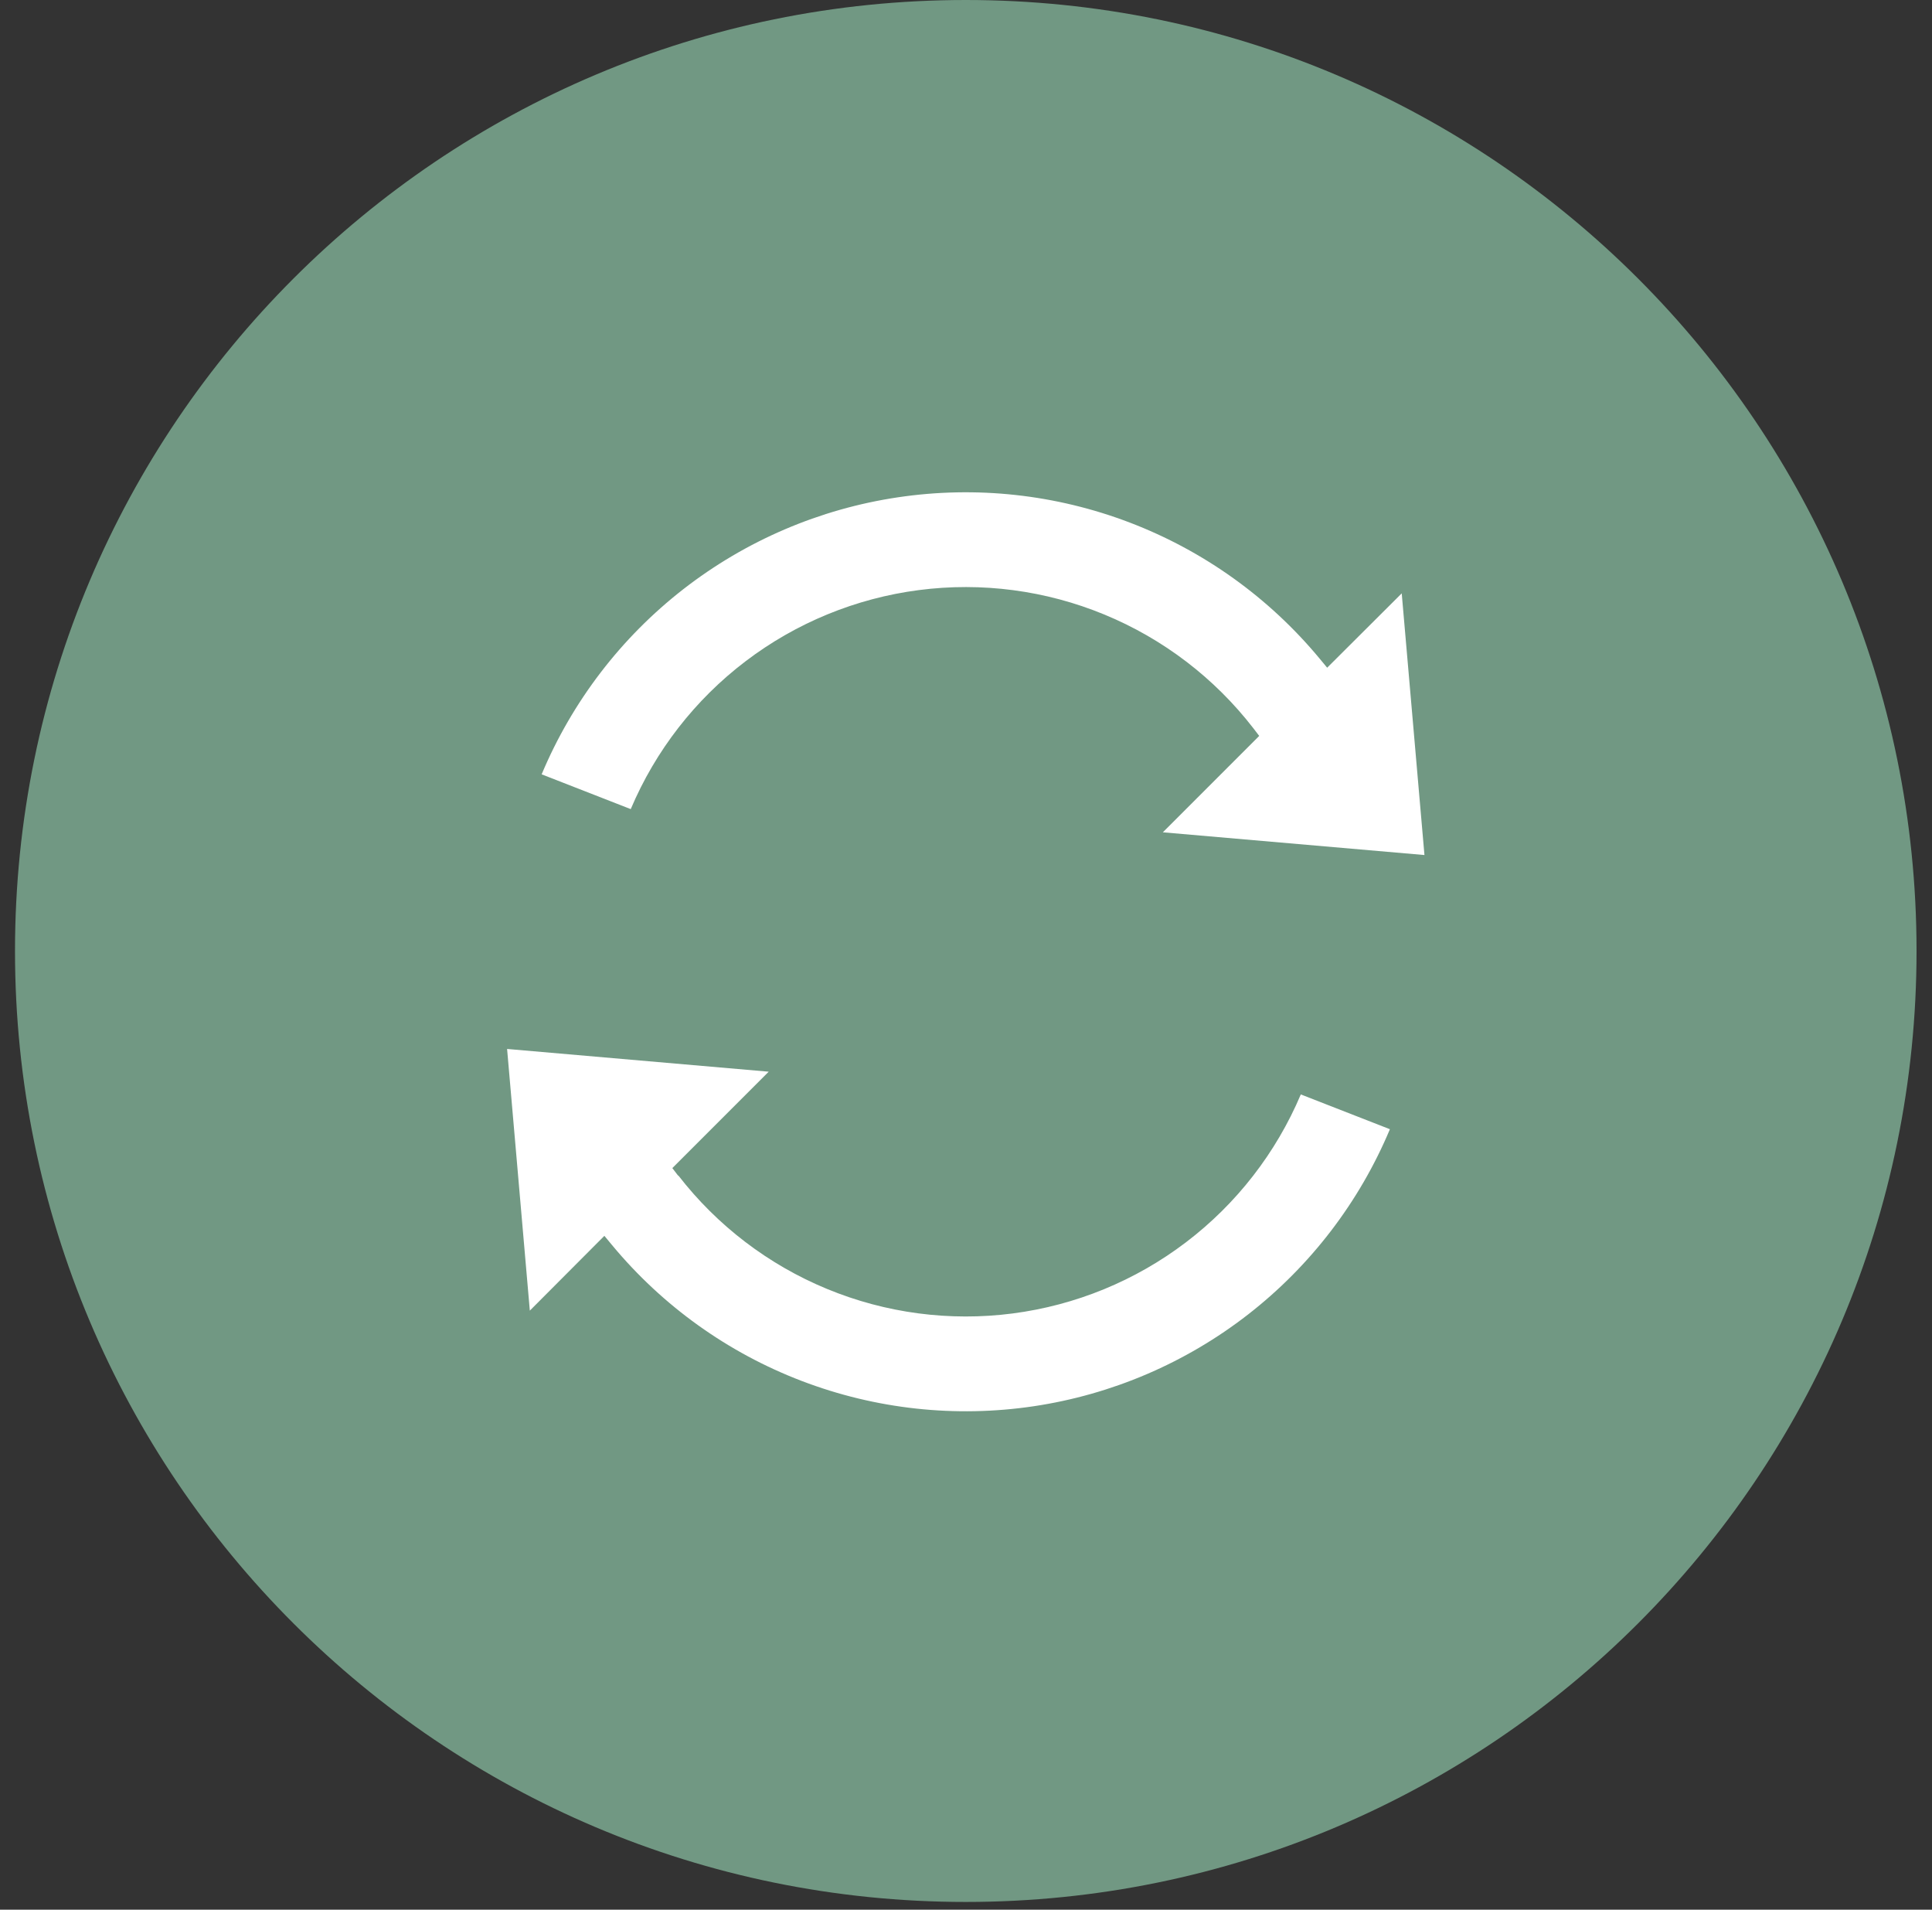
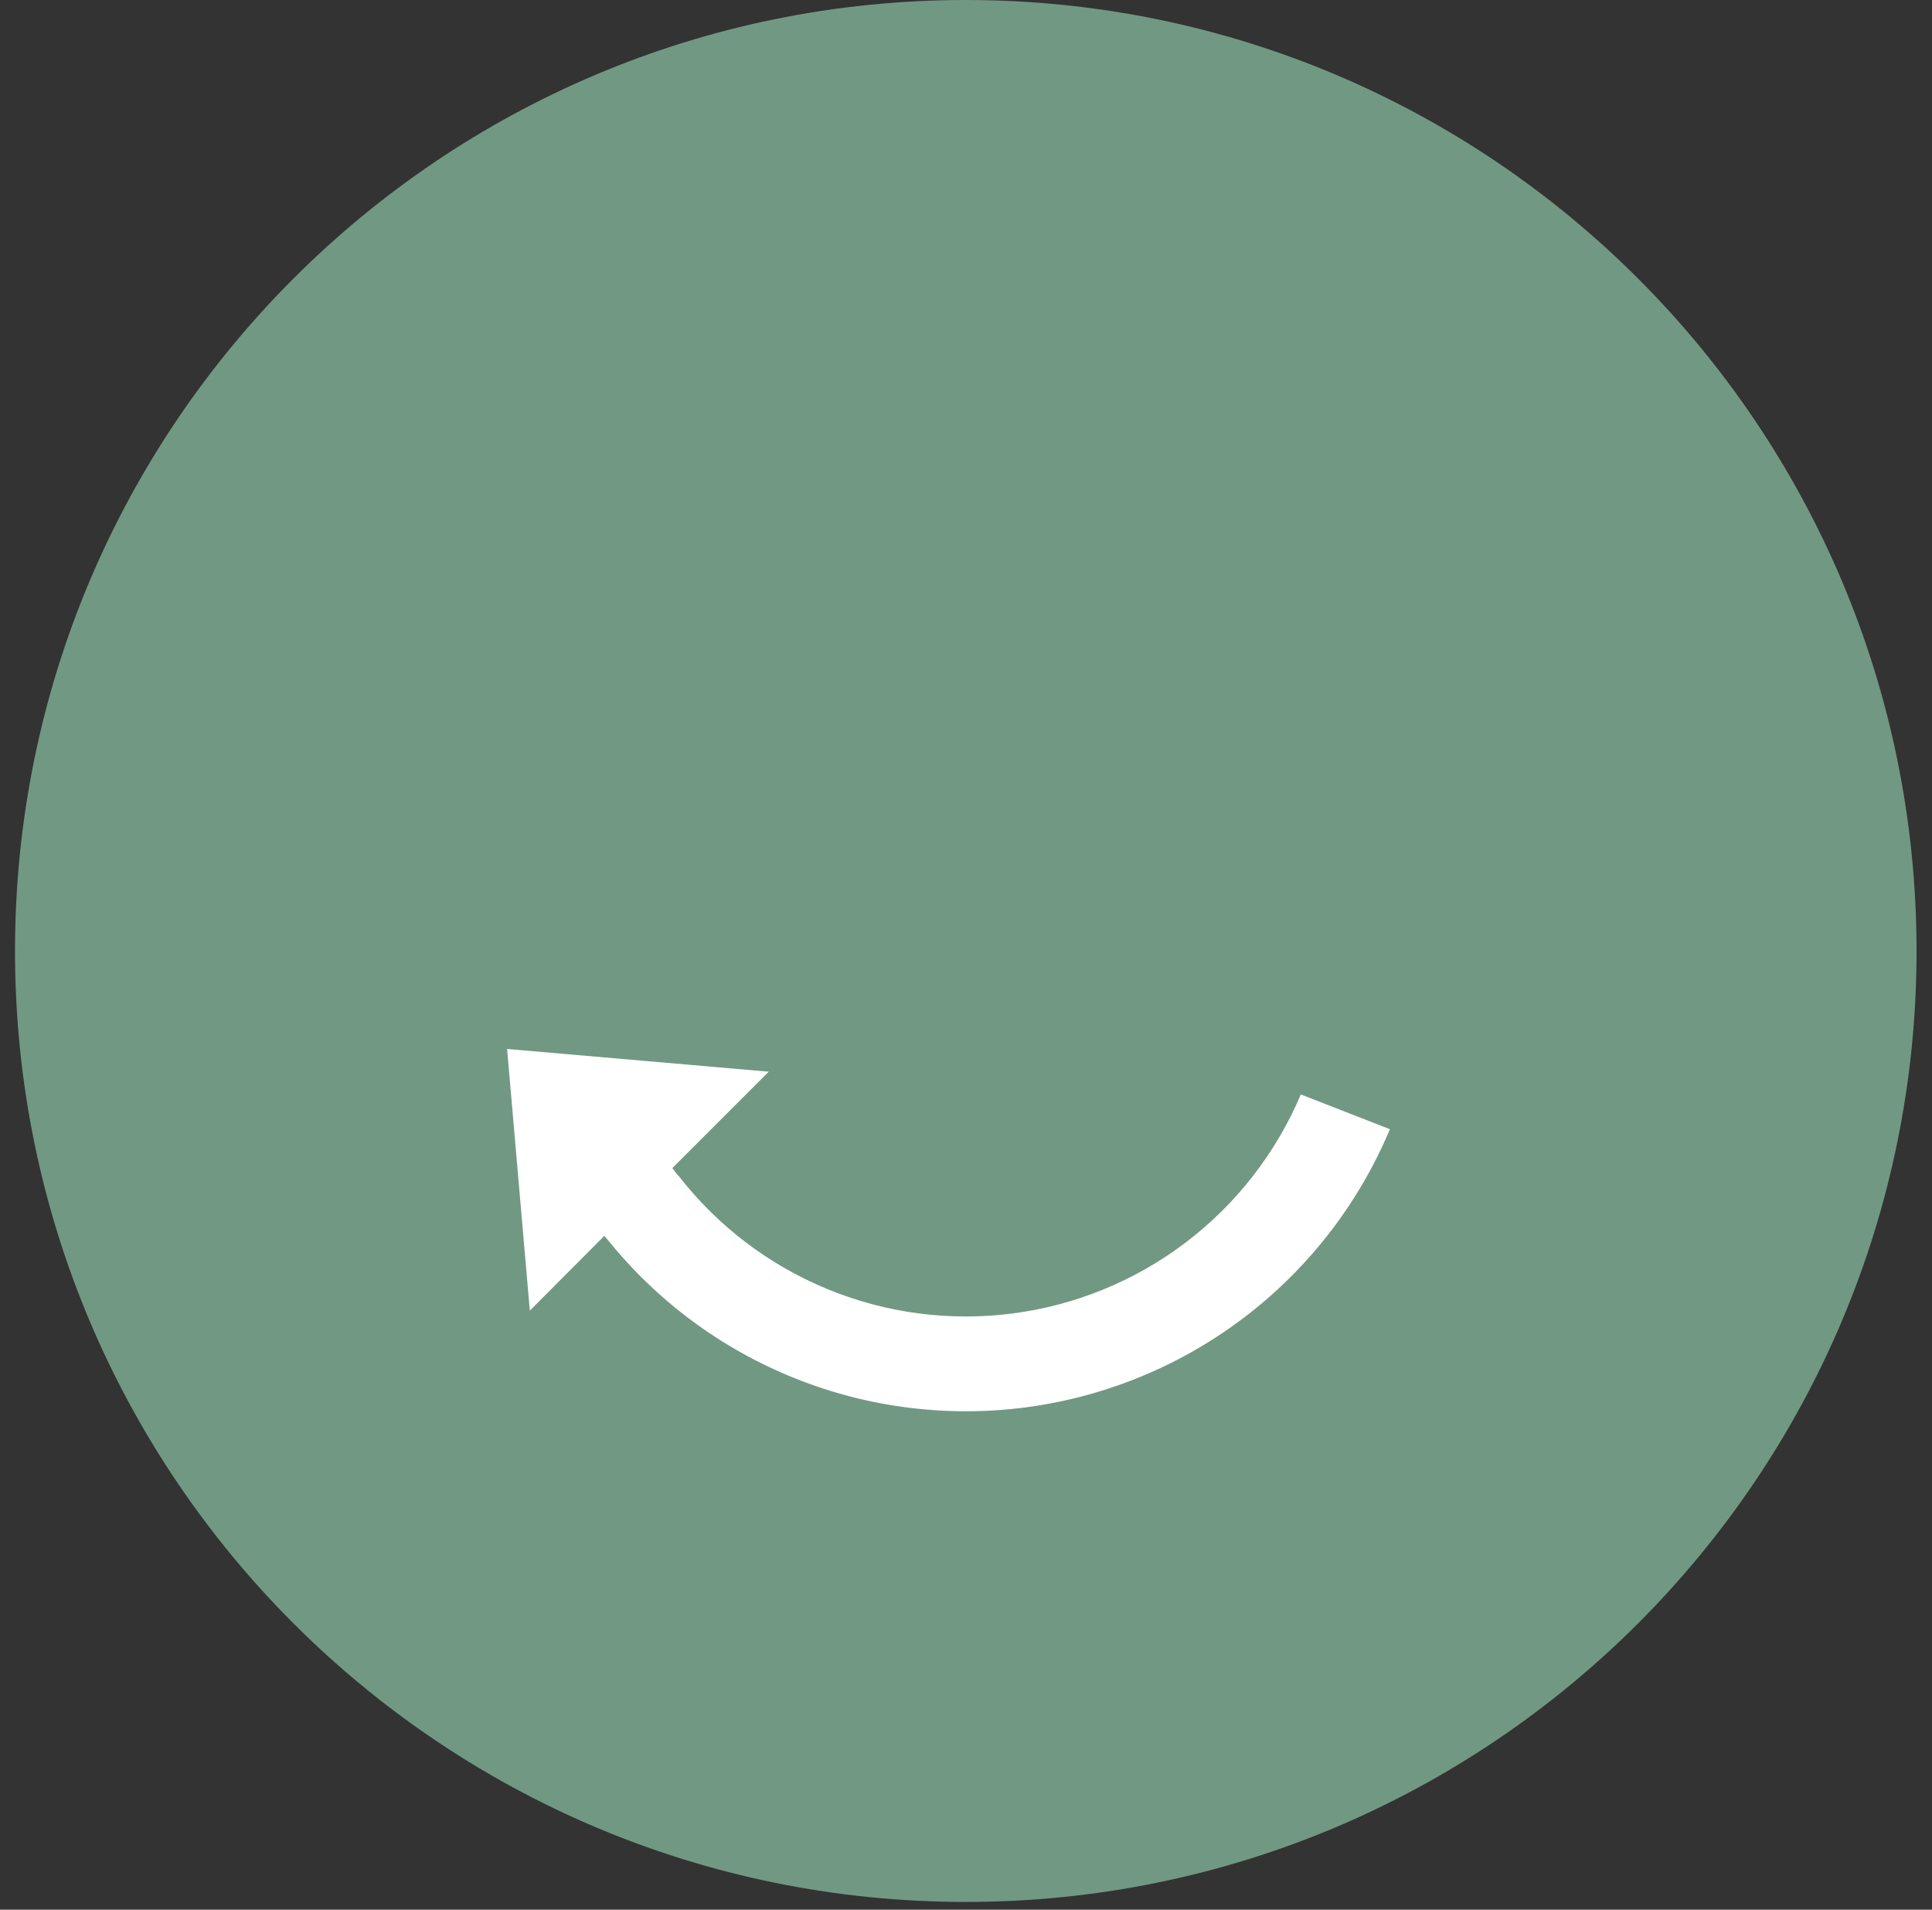
<svg xmlns="http://www.w3.org/2000/svg" width="85" height="84" viewBox="0 0 85 84" fill="none">
  <rect x="0" y="0" width="85" height="84" fill="#333333" stroke="none" />
  <path d="M42.49 83.66C65.592 83.66 84.32 64.932 84.32 41.83C84.32 18.728 65.592 0 42.49 0C19.388 0 0.66 18.728 0.66 41.83C0.66 64.932 19.388 83.66 42.49 83.66Z" fill="#719883" />
-   <path d="M58.39 29.37L58.05 28.96C55.828 26.284 52.955 24.227 49.706 22.986C46.457 21.745 42.944 21.362 39.504 21.875C36.064 22.387 32.815 23.778 30.069 25.912C27.324 28.047 25.175 30.853 23.83 34.06L27.75 35.59C28.838 33.018 30.58 30.775 32.804 29.085C35.027 27.395 37.654 26.316 40.424 25.956C43.194 25.596 46.01 25.967 48.591 27.033C51.173 28.098 53.431 29.821 55.14 32.03L55.4 32.37L51.16 36.61L62.67 37.61L61.67 26.1L58.39 29.37Z" fill="white" />
  <path d="M29.84 51.72L29.58 51.38L33.82 47.14L22.31 46.14L23.31 57.65L26.59 54.36L26.93 54.77C29.151 57.446 32.025 59.503 35.274 60.744C38.523 61.986 42.036 62.368 45.476 61.856C48.916 61.343 52.165 59.952 54.911 57.818C57.656 55.683 59.805 52.877 61.15 49.67L57.23 48.14C56.142 50.712 54.4 52.955 52.176 54.645C49.953 56.336 47.325 57.414 44.556 57.774C41.786 58.134 38.97 57.763 36.389 56.697C33.807 55.632 31.549 53.909 29.84 51.7V51.72Z" fill="white" />
</svg>